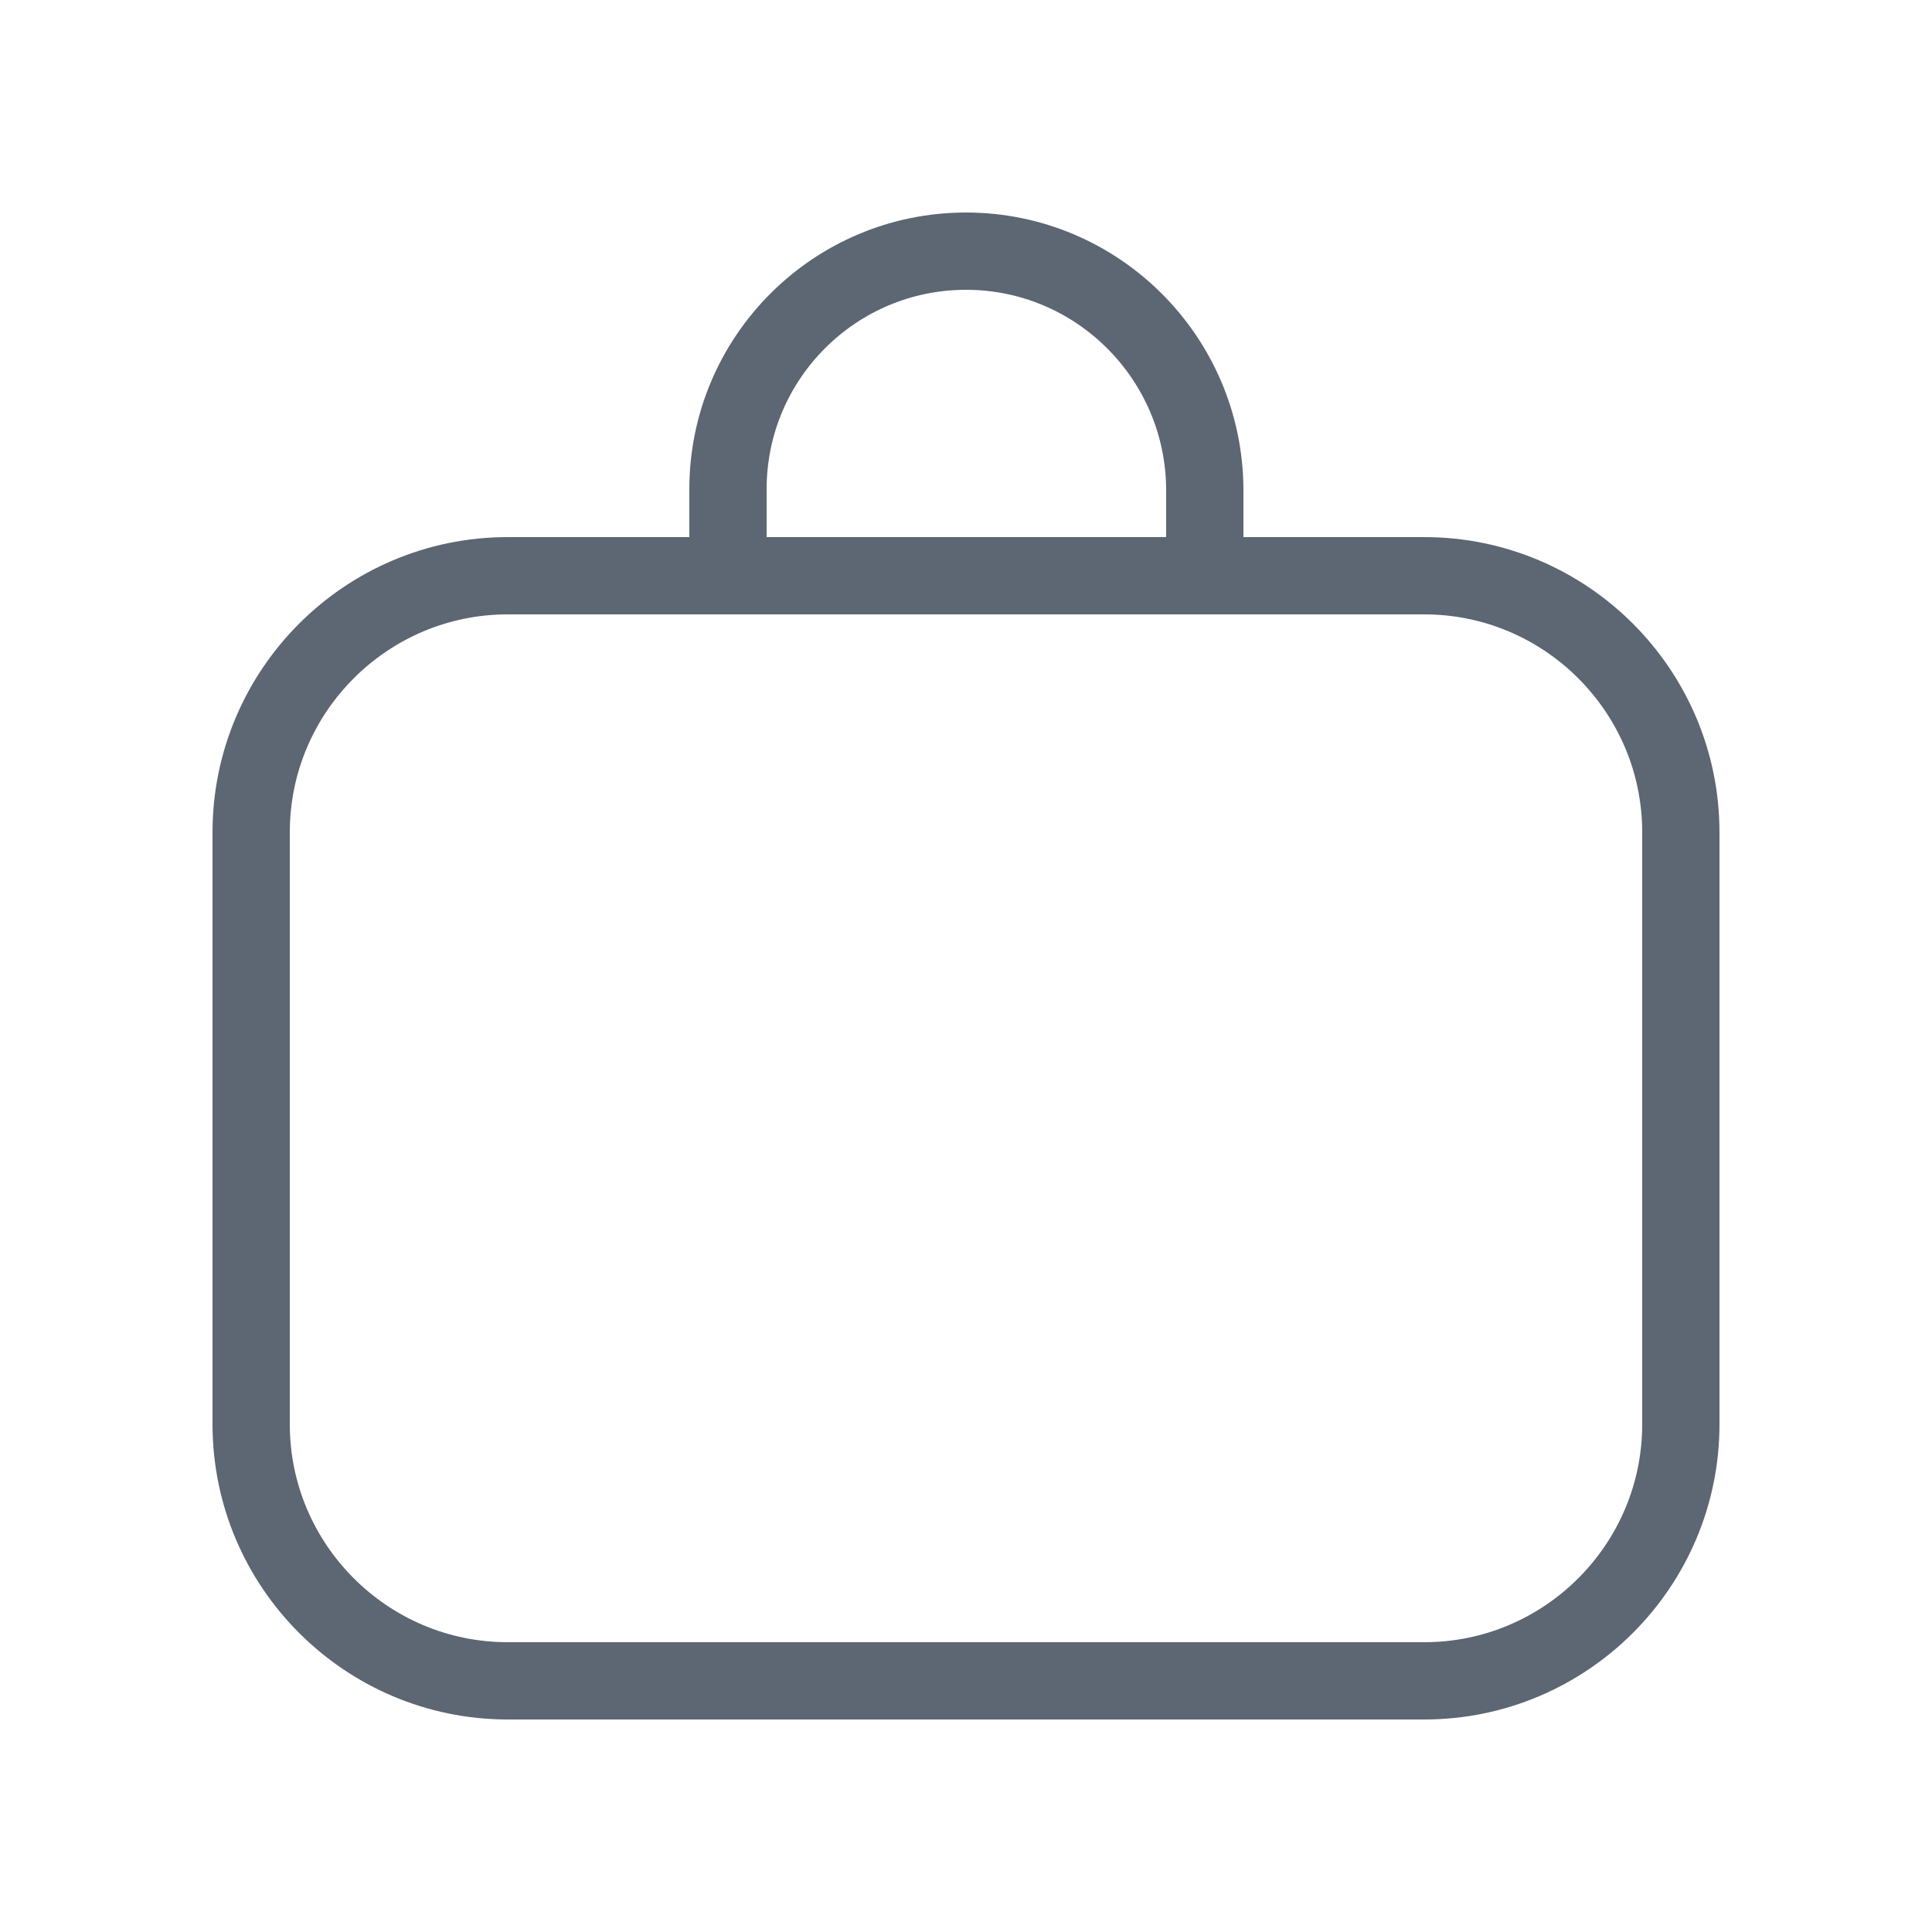
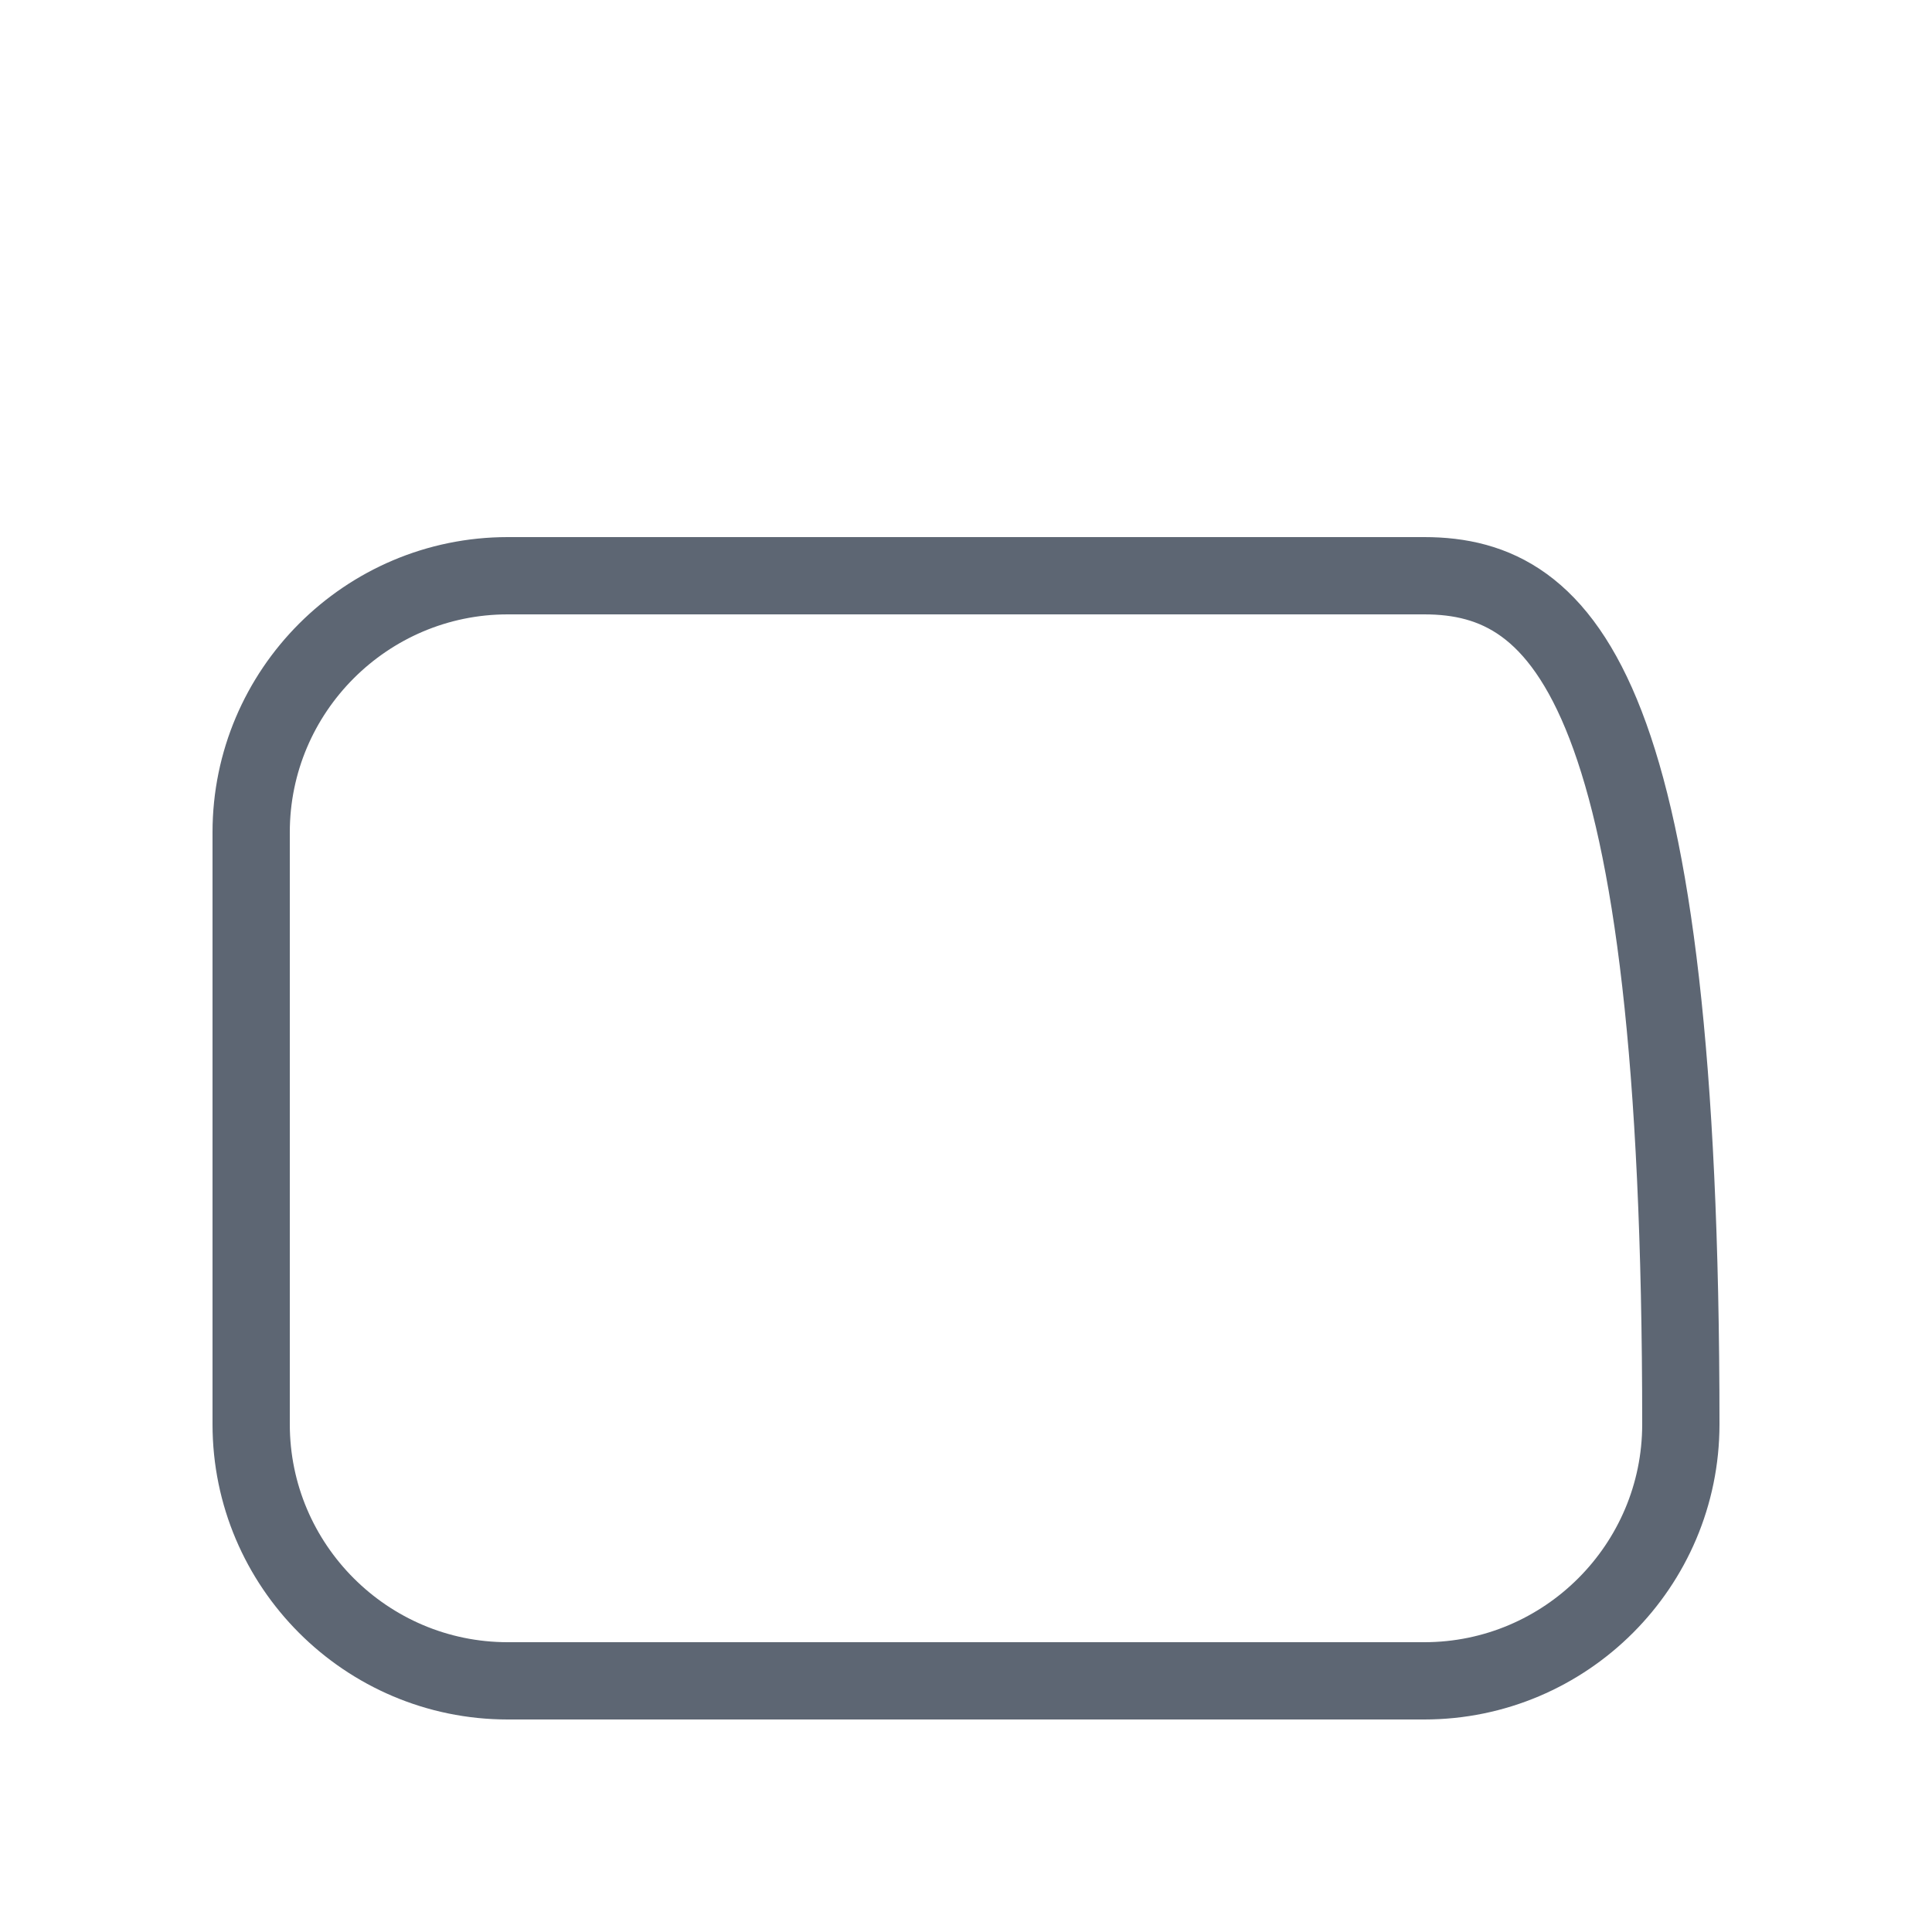
<svg xmlns="http://www.w3.org/2000/svg" width="100" height="100" viewBox="0 0 100 100" fill="none">
-   <path d="M73.72 29.8H26.28C18.96 29.8 13 35.76 13 43.08V73.72C13 81.04 18.96 87 26.28 87H73.72C81.04 87 87 81.04 87 73.72V43.08C87 35.76 81.04 29.8 73.72 29.8Z" stroke="#5D6673" stroke-width="4" stroke-linecap="round" stroke-linejoin="round" />
-   <path d="M50 13C43.2 13 37.68 18.52 37.68 25.32V29.8H62.36V25.32C62.32 18.52 56.8 13 50 13Z" stroke="#5D6673" stroke-width="4" stroke-linecap="round" stroke-linejoin="round" />
+   <path d="M73.72 29.8H26.28C18.96 29.8 13 35.76 13 43.08V73.72C13 81.04 18.96 87 26.28 87H73.72C81.04 87 87 81.04 87 73.72C87 35.76 81.04 29.8 73.72 29.8Z" stroke="#5D6673" stroke-width="4" stroke-linecap="round" stroke-linejoin="round" />
</svg>